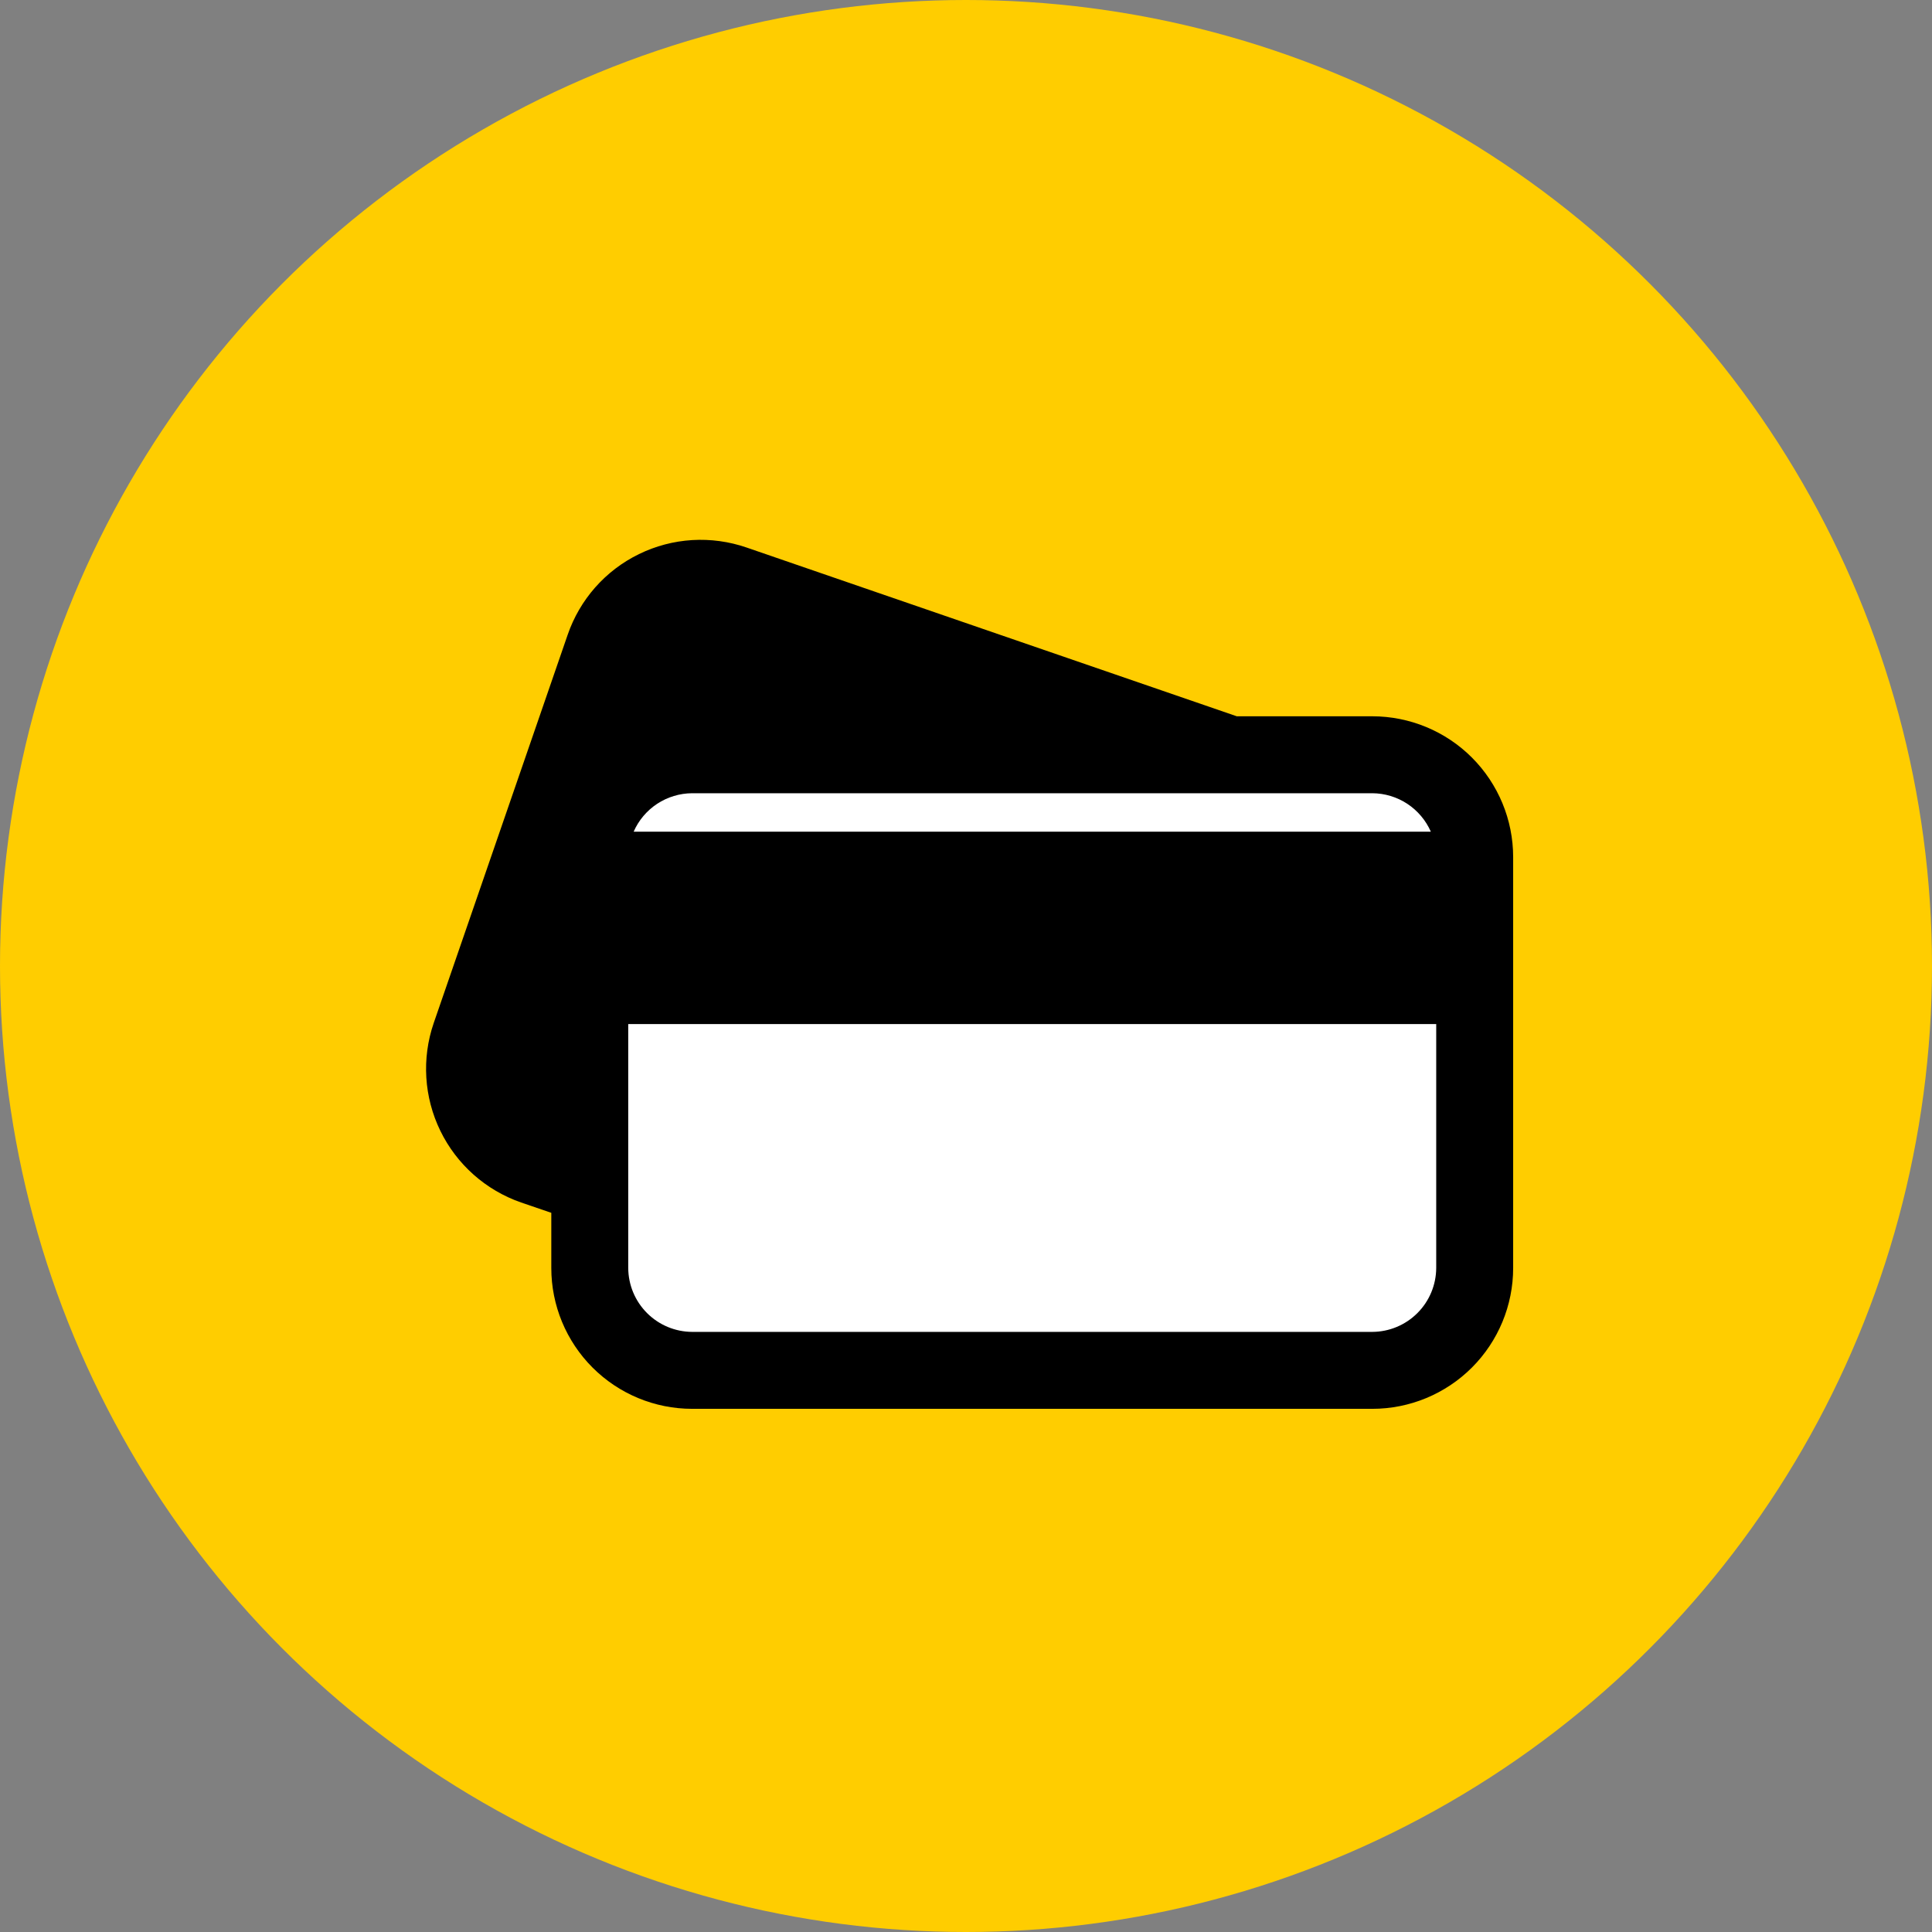
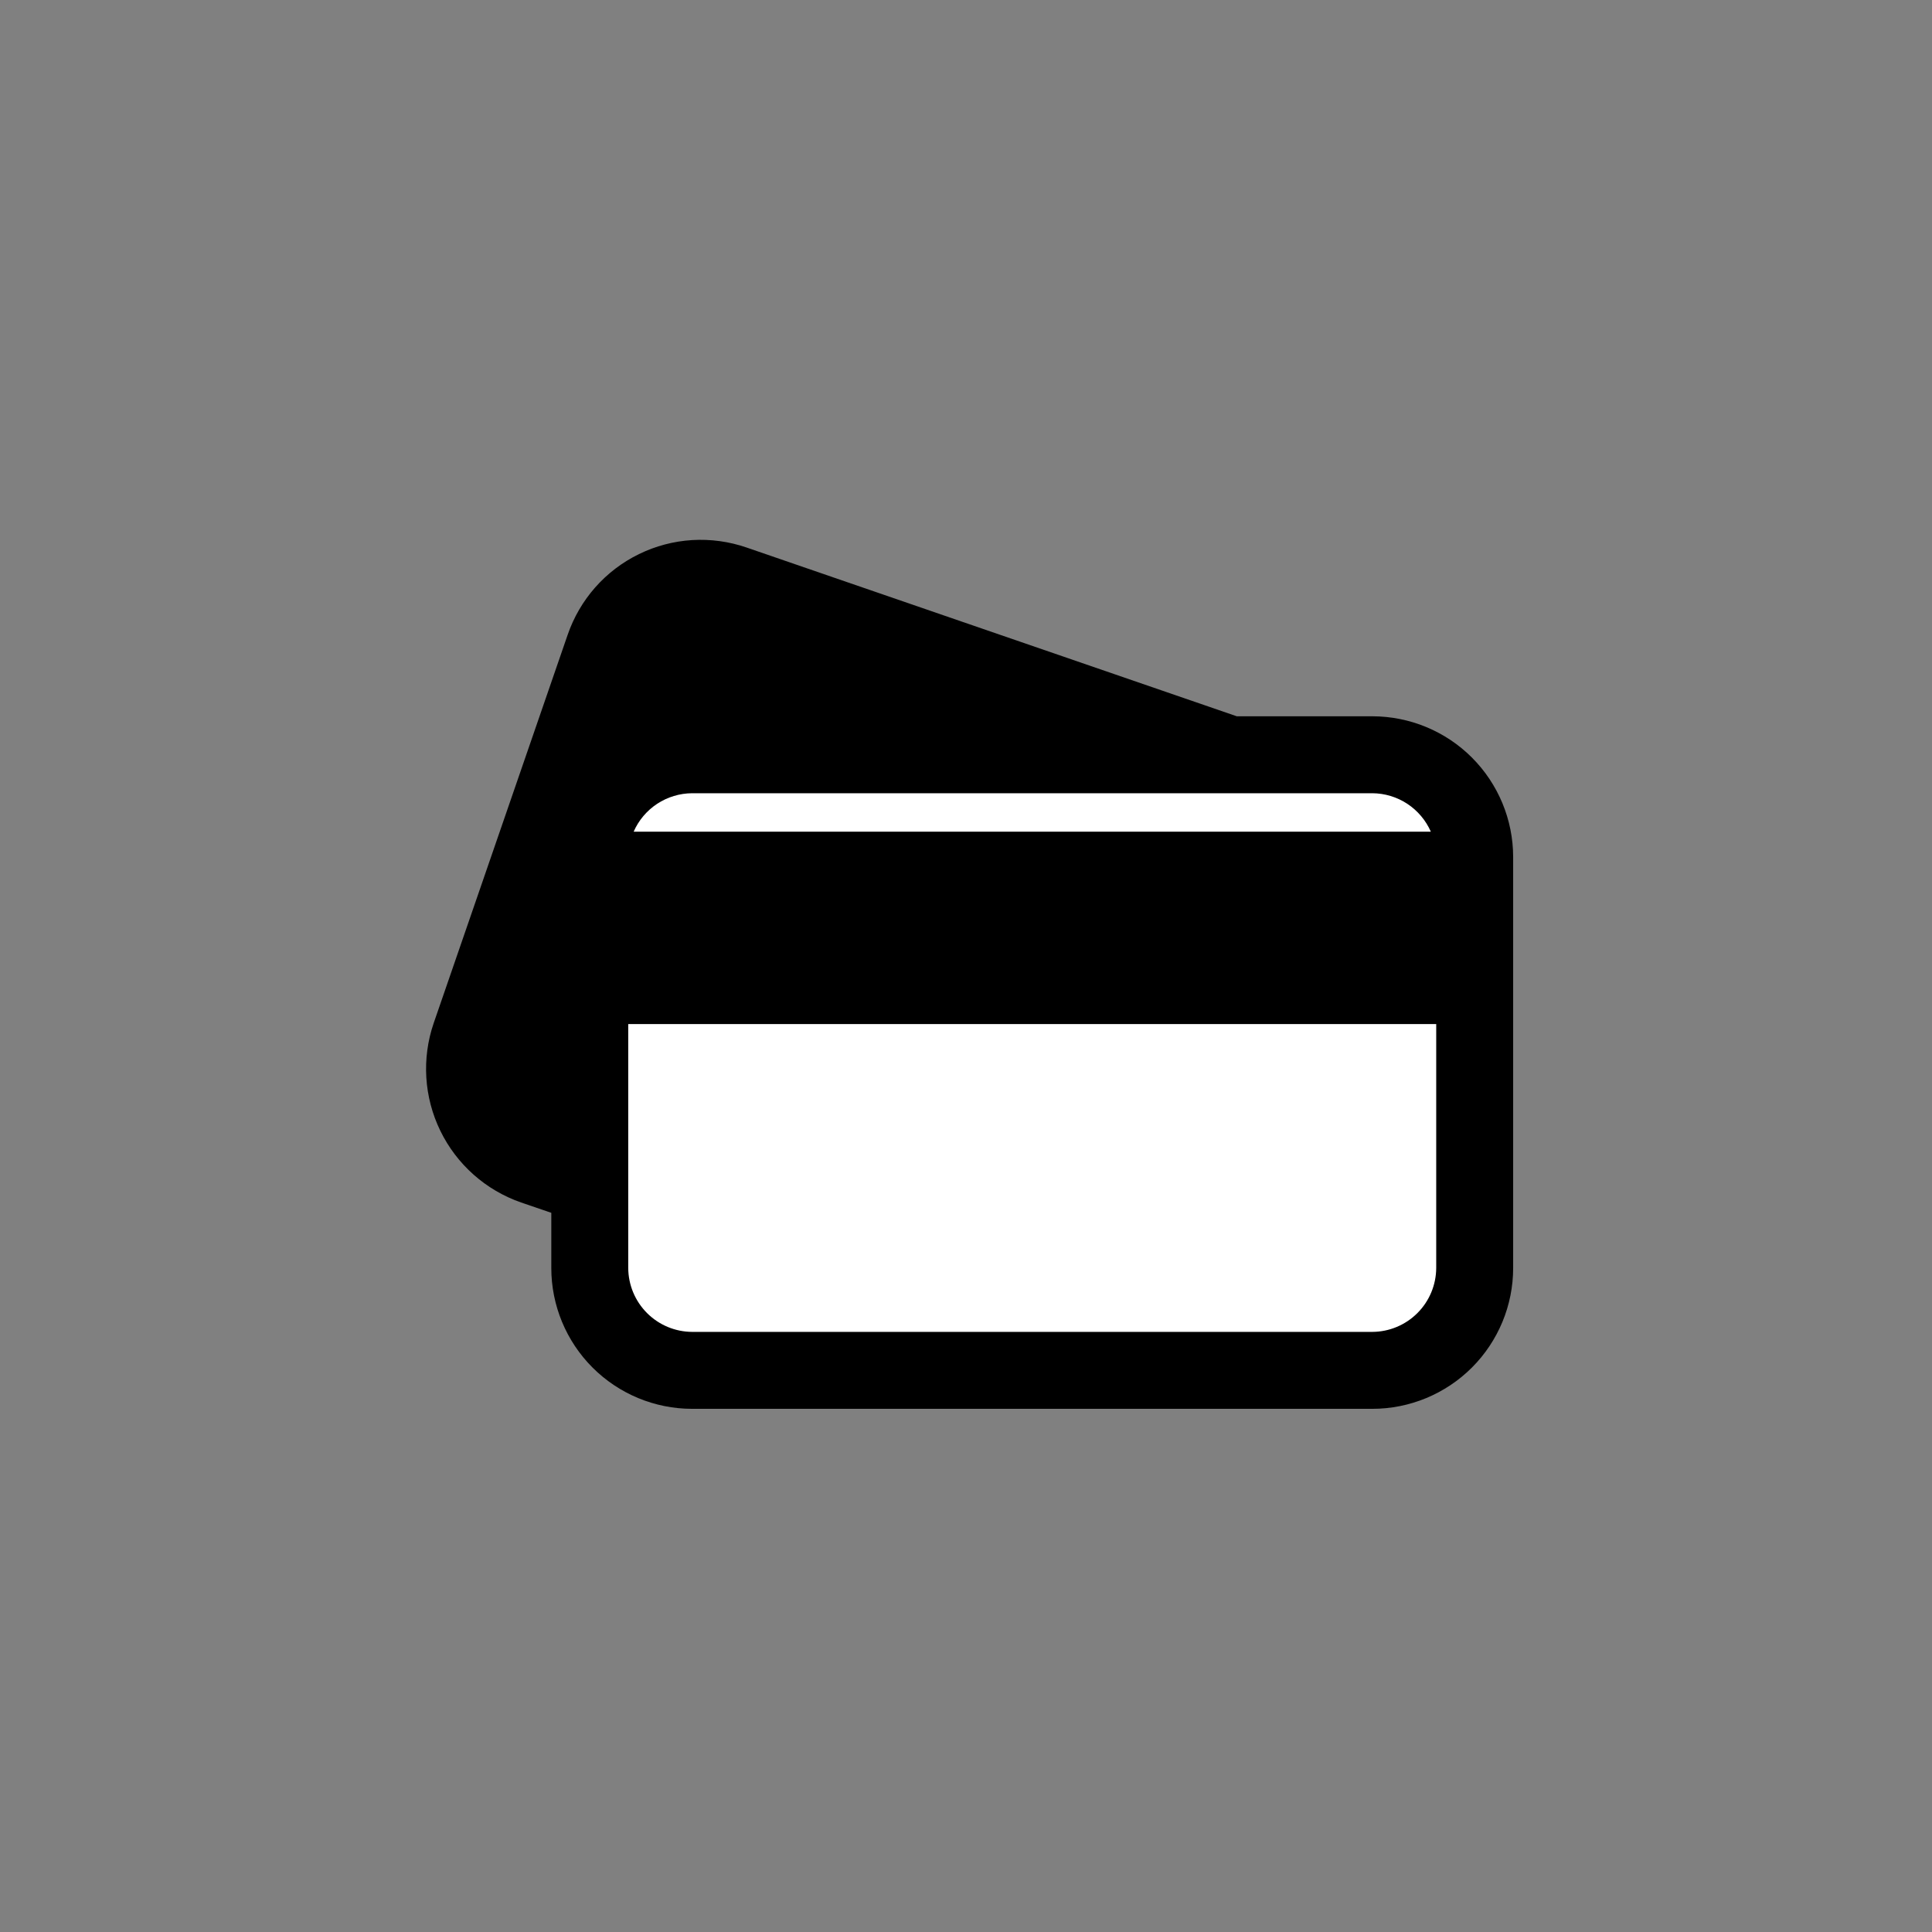
<svg xmlns="http://www.w3.org/2000/svg" width="68" height="68" viewBox="0 0 68 68" fill="none">
  <rect x="0" y="0" width="68" height="68" fill="#808080" stroke="none" />
  <g clip-path="url(#clip0_2723_122)">
-     <circle cx="34" cy="34" r="34" fill="#FFCD00" />
    <rect x="21.767" y="27.125" width="29.792" height="20.313" fill="white" />
    <path d="M48.302 25.211H43.531L26.277 19.271C25.662 19.059 25.011 18.97 24.361 19.009C23.711 19.049 23.076 19.216 22.491 19.502C21.905 19.787 21.383 20.185 20.951 20.673C20.521 21.161 20.19 21.729 19.979 22.345L15.265 36.009C14.838 37.255 14.922 38.618 15.499 39.802C16.076 40.986 17.098 41.892 18.342 42.324L19.404 42.687V44.63C19.404 45.944 19.927 47.205 20.856 48.134C21.785 49.063 23.046 49.586 24.36 49.586H48.302C49.616 49.586 50.877 49.063 51.806 48.134C52.735 47.205 53.258 45.944 53.258 44.63V30.167C53.258 28.853 52.735 27.593 51.806 26.663C50.877 25.734 49.616 25.212 48.302 25.211ZM24.36 27.919H48.302C48.739 27.922 49.166 28.051 49.532 28.291C49.897 28.532 50.185 28.873 50.361 29.273H22.302C22.477 28.873 22.765 28.532 23.13 28.291C23.496 28.051 23.923 27.922 24.36 27.919ZM50.55 44.63C50.547 45.225 50.309 45.795 49.888 46.216C49.467 46.637 48.897 46.875 48.302 46.878H24.36C23.765 46.875 23.195 46.637 22.774 46.216C22.353 45.795 22.115 45.225 22.112 44.63V36.044H50.55V44.63Z" fill="black" />
  </g>
  <defs>
    <clipPath id="clip0_2723_122">
      <rect width="68" height="68" fill="white" />
    </clipPath>
  </defs>
</svg>